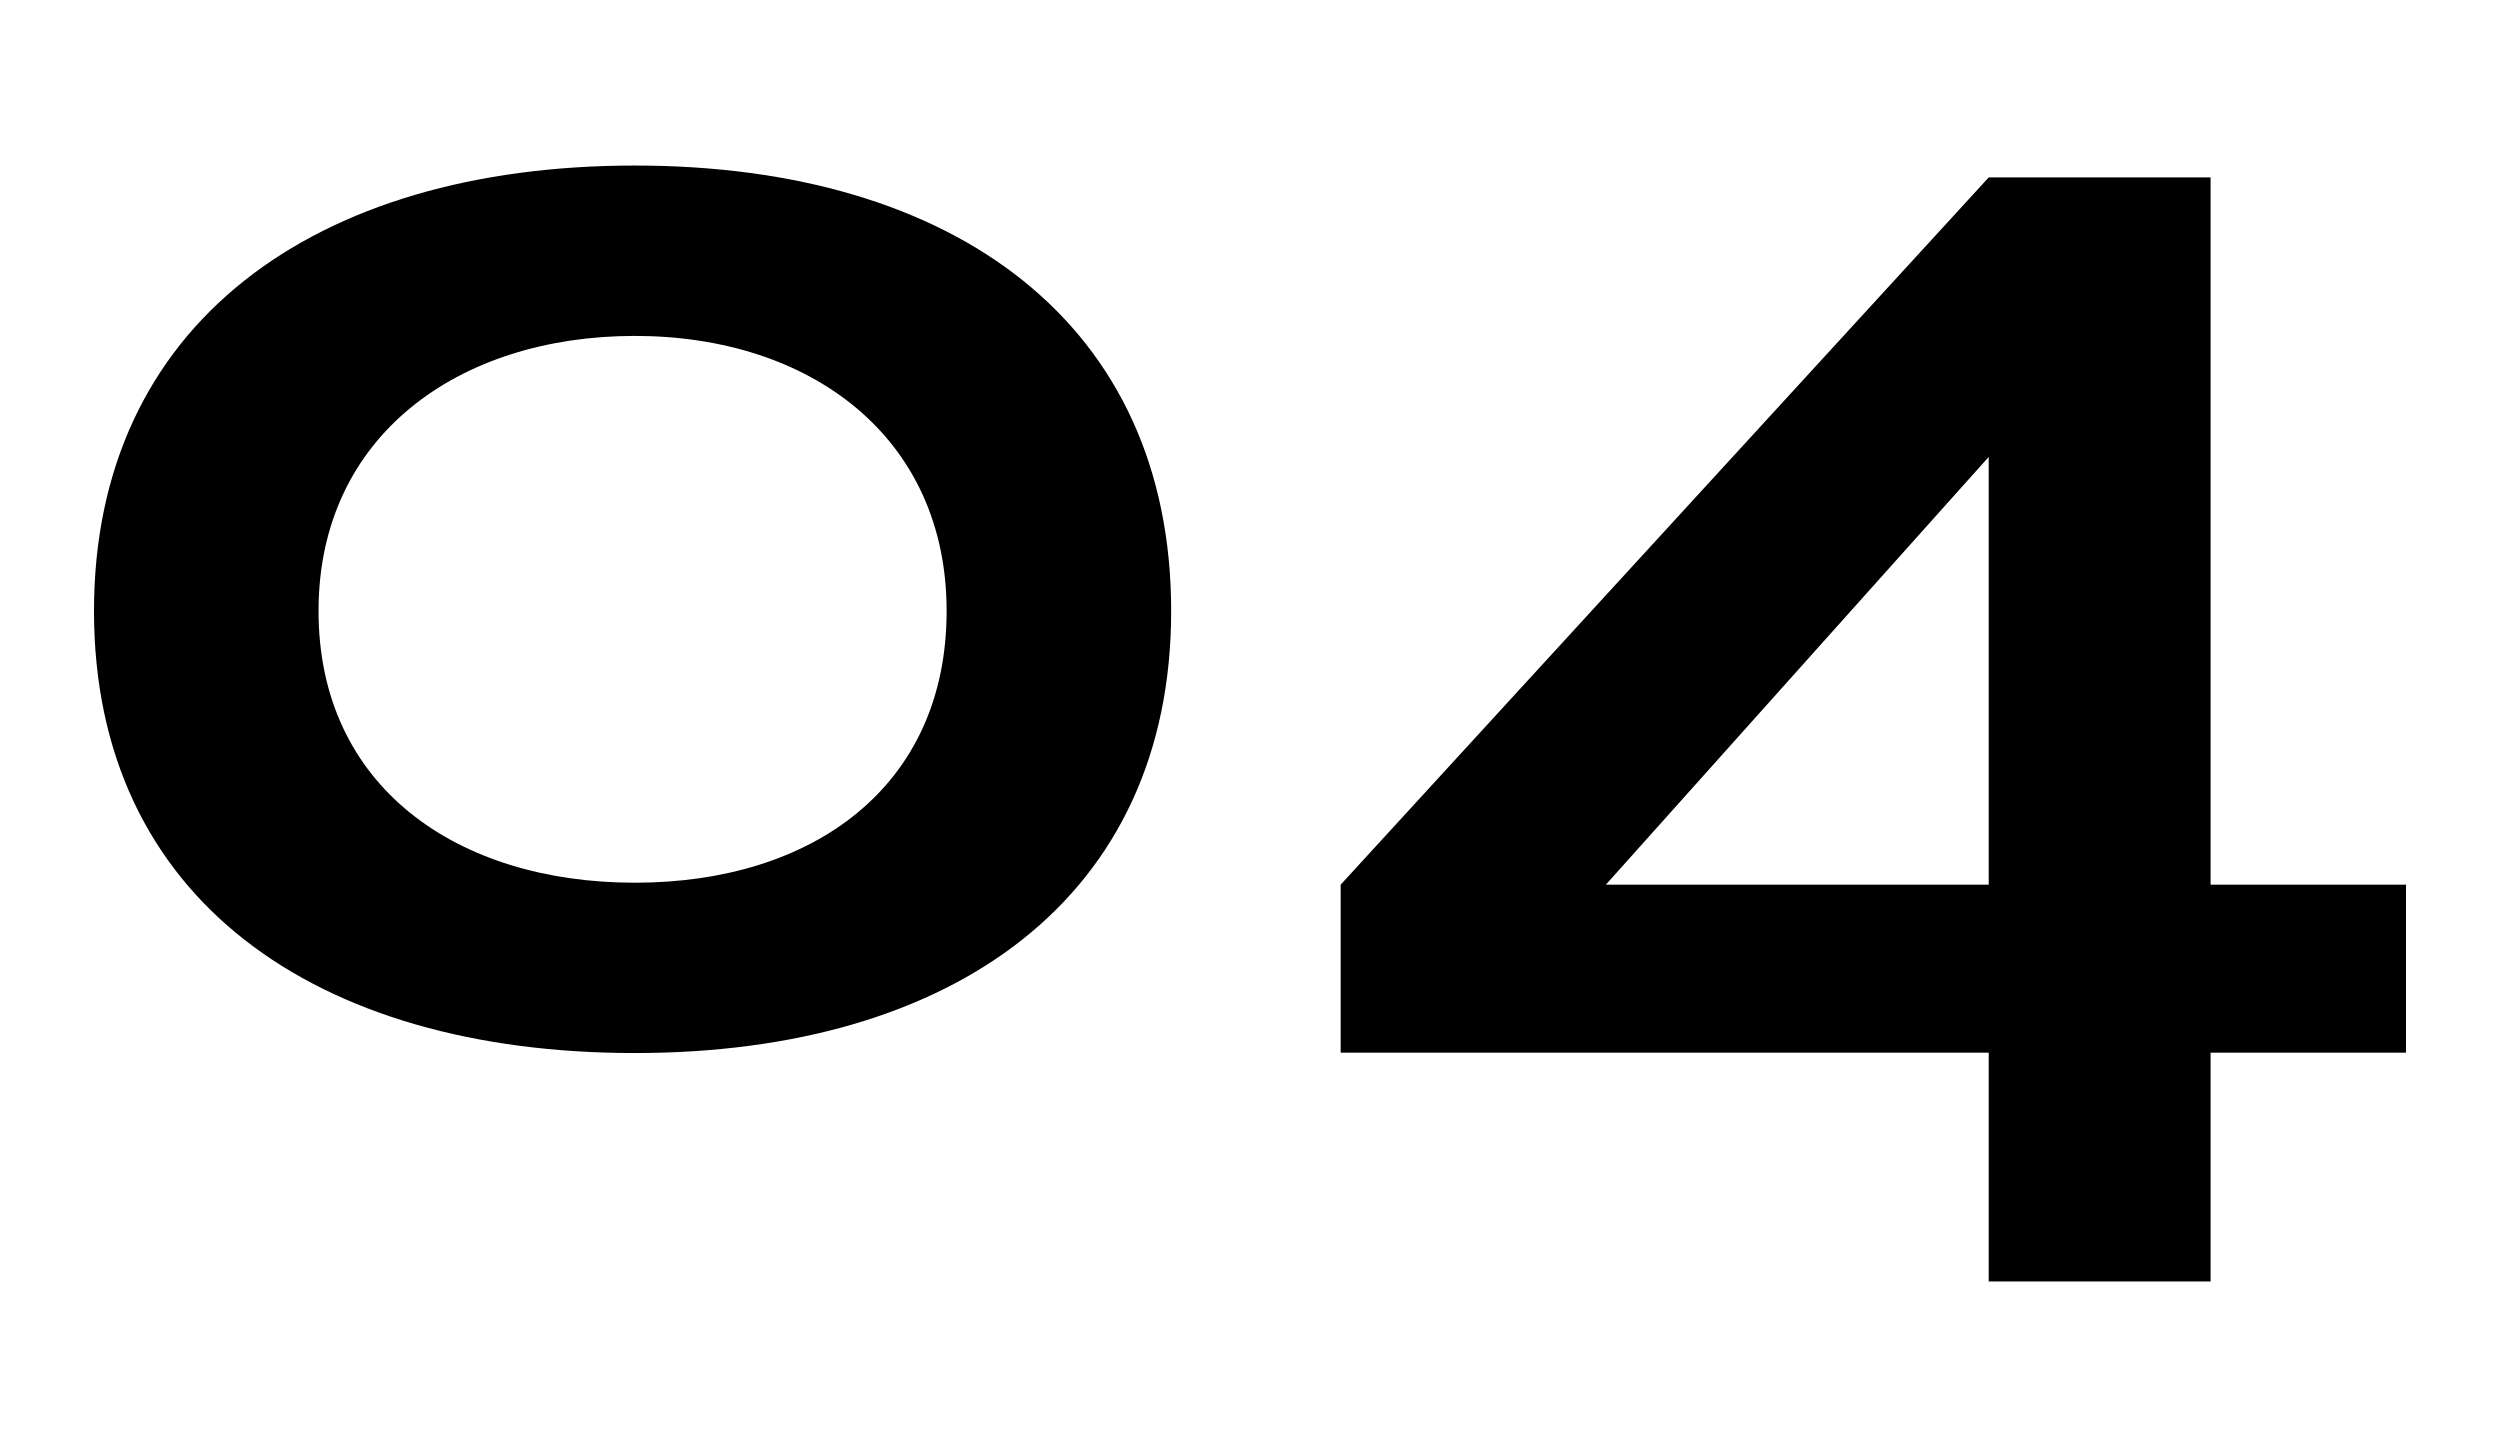
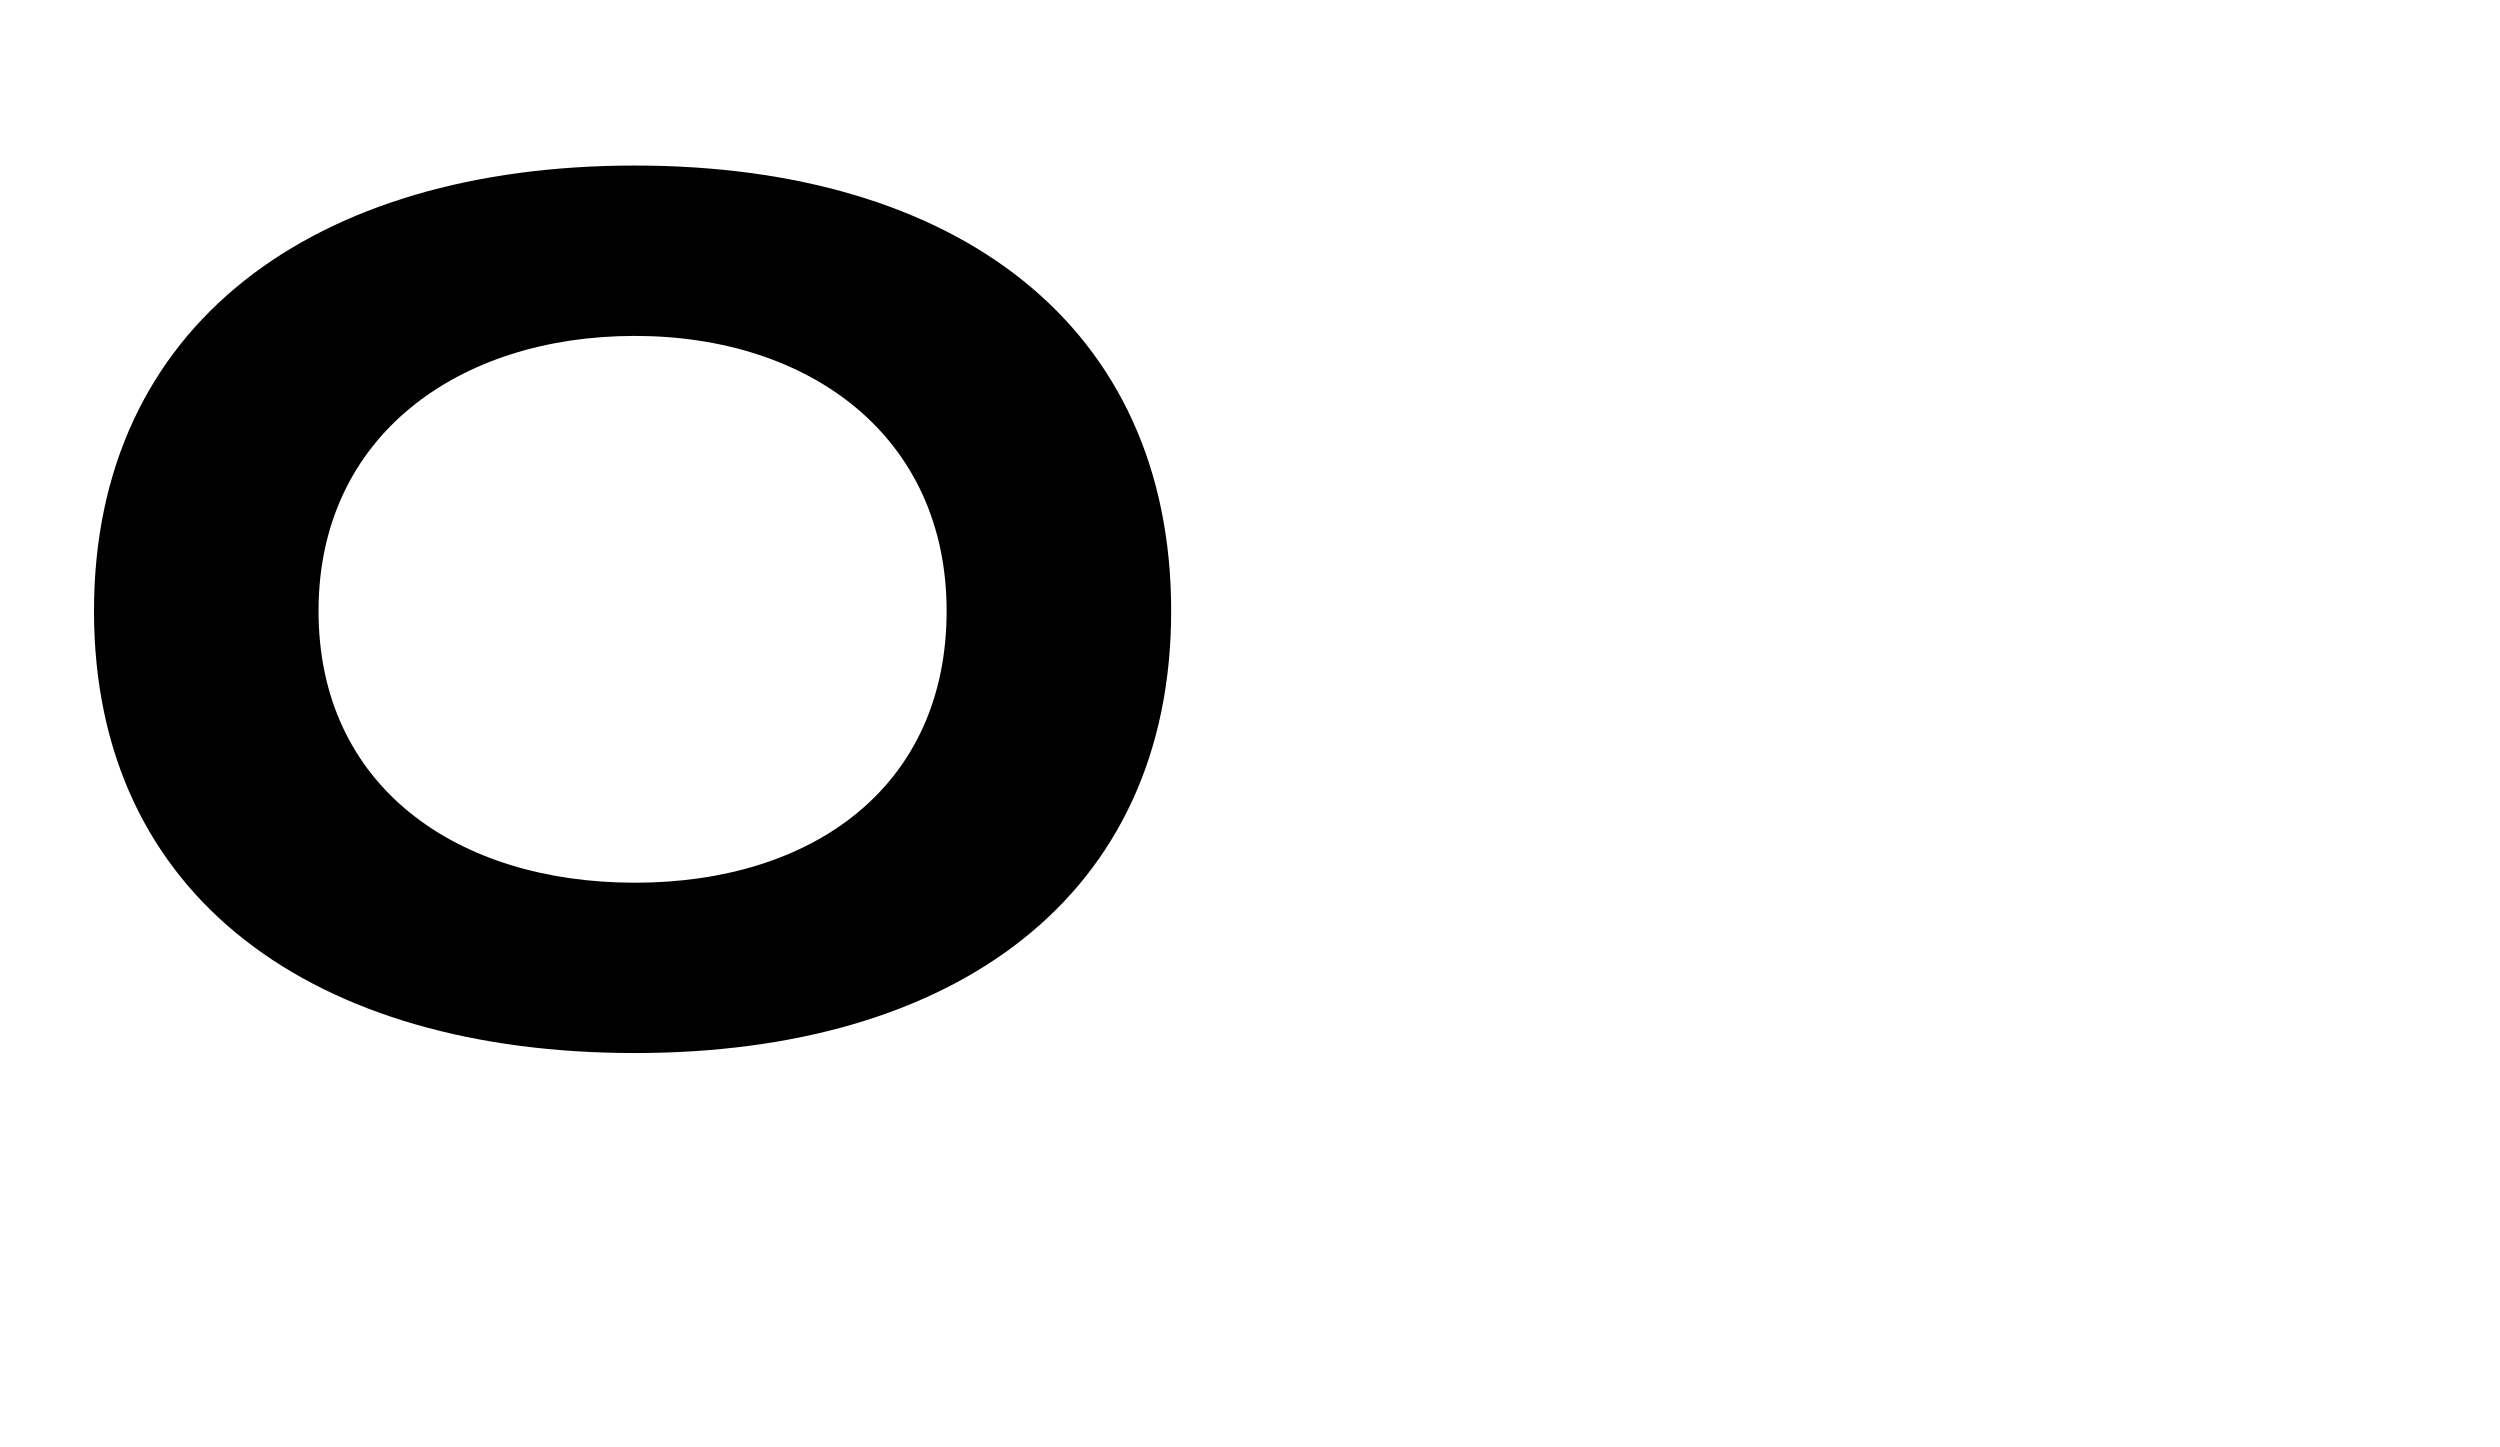
<svg xmlns="http://www.w3.org/2000/svg" id="Livello_1" viewBox="0 0 600 347.29">
  <path d="M22.56,146.64c0-68.74,52.77-106.91,129.8-106.91s128.72,38.17,128.72,106.91-52.23,106.09-128.72,106.09S22.56,215.8,22.56,146.64ZM227.19,146.64c0-41.75-32.67-66.02-74.83-66.02s-75.91,23.86-75.91,66.02,33.21,65.21,75.91,65.21,74.83-23.04,74.83-65.21Z" />
-   <path d="M577.44,252.64h-46.9v54.91h-53.25v-54.91h-155.53v-40.32L477.29,42.58h53.25v169.74h46.9v40.32ZM477.29,212.32v-102.66l-91.88,102.66h91.88Z" />
</svg>